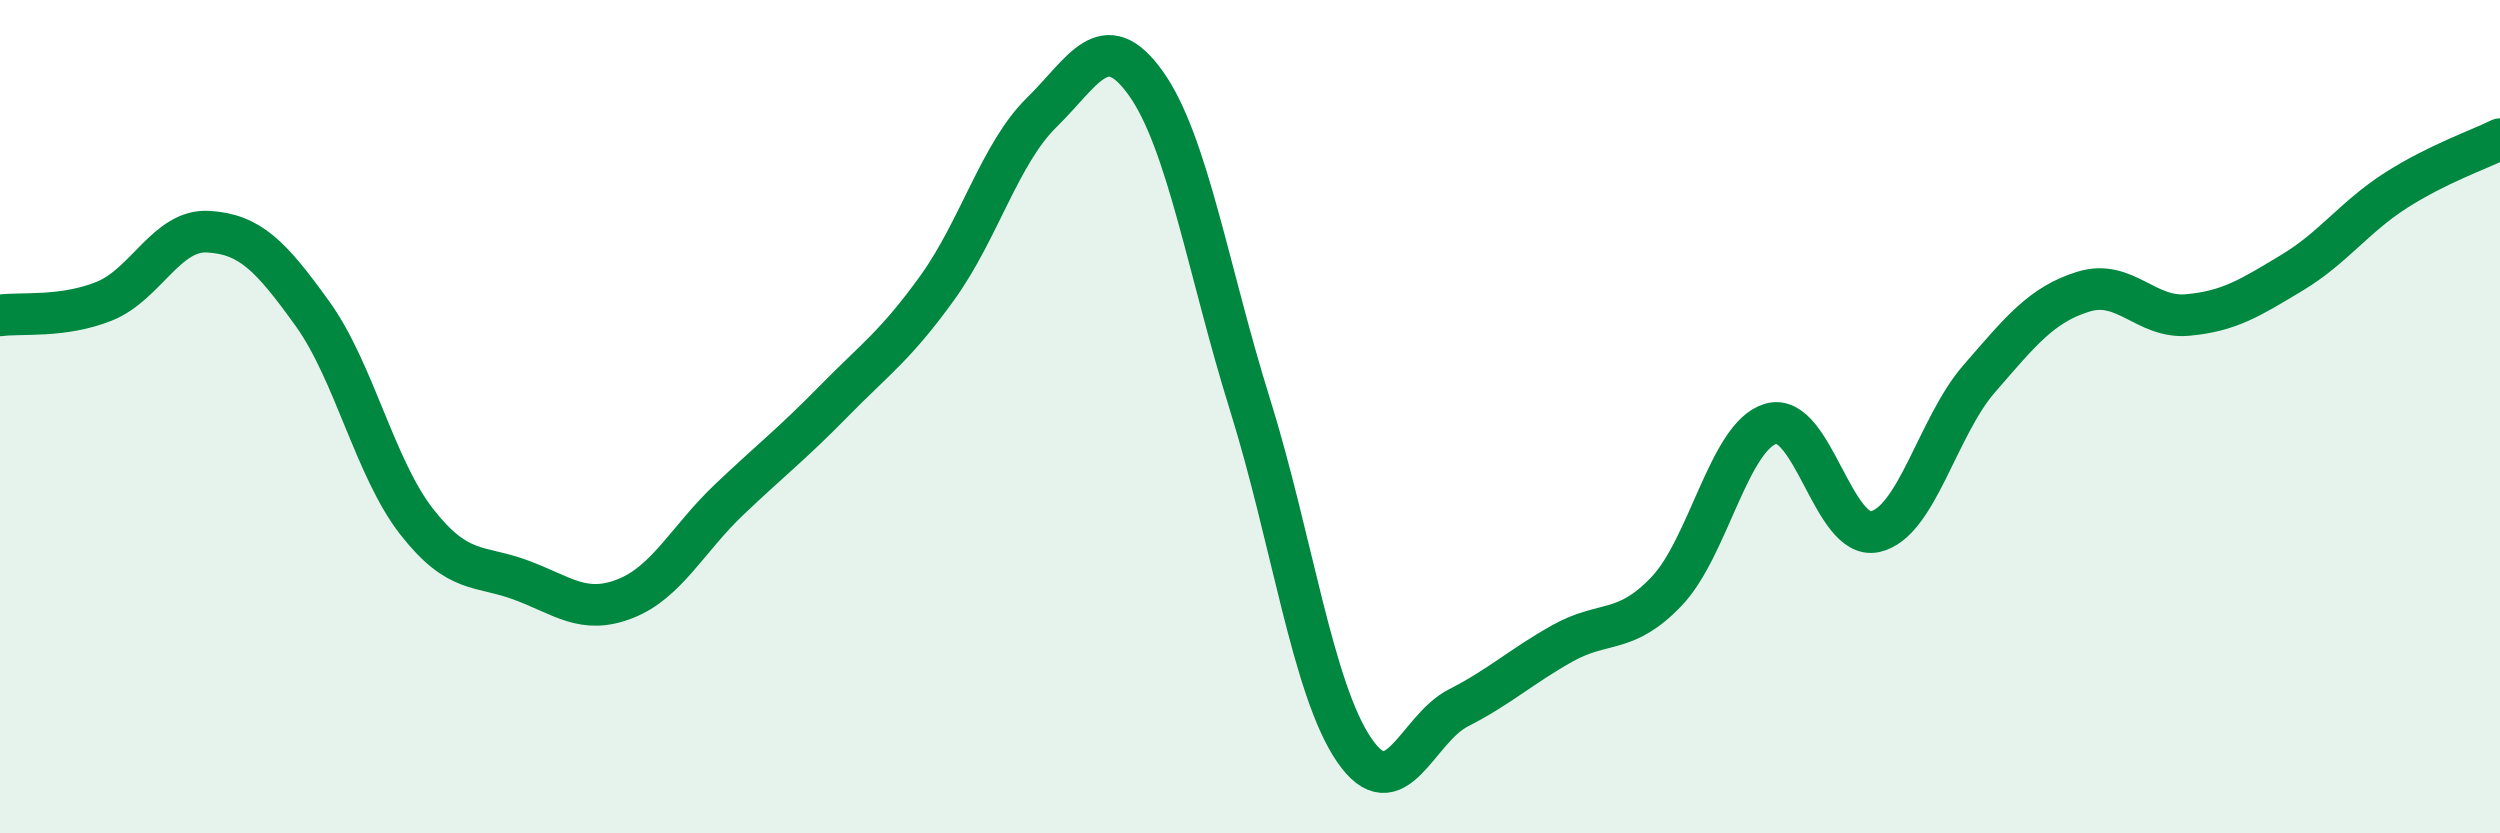
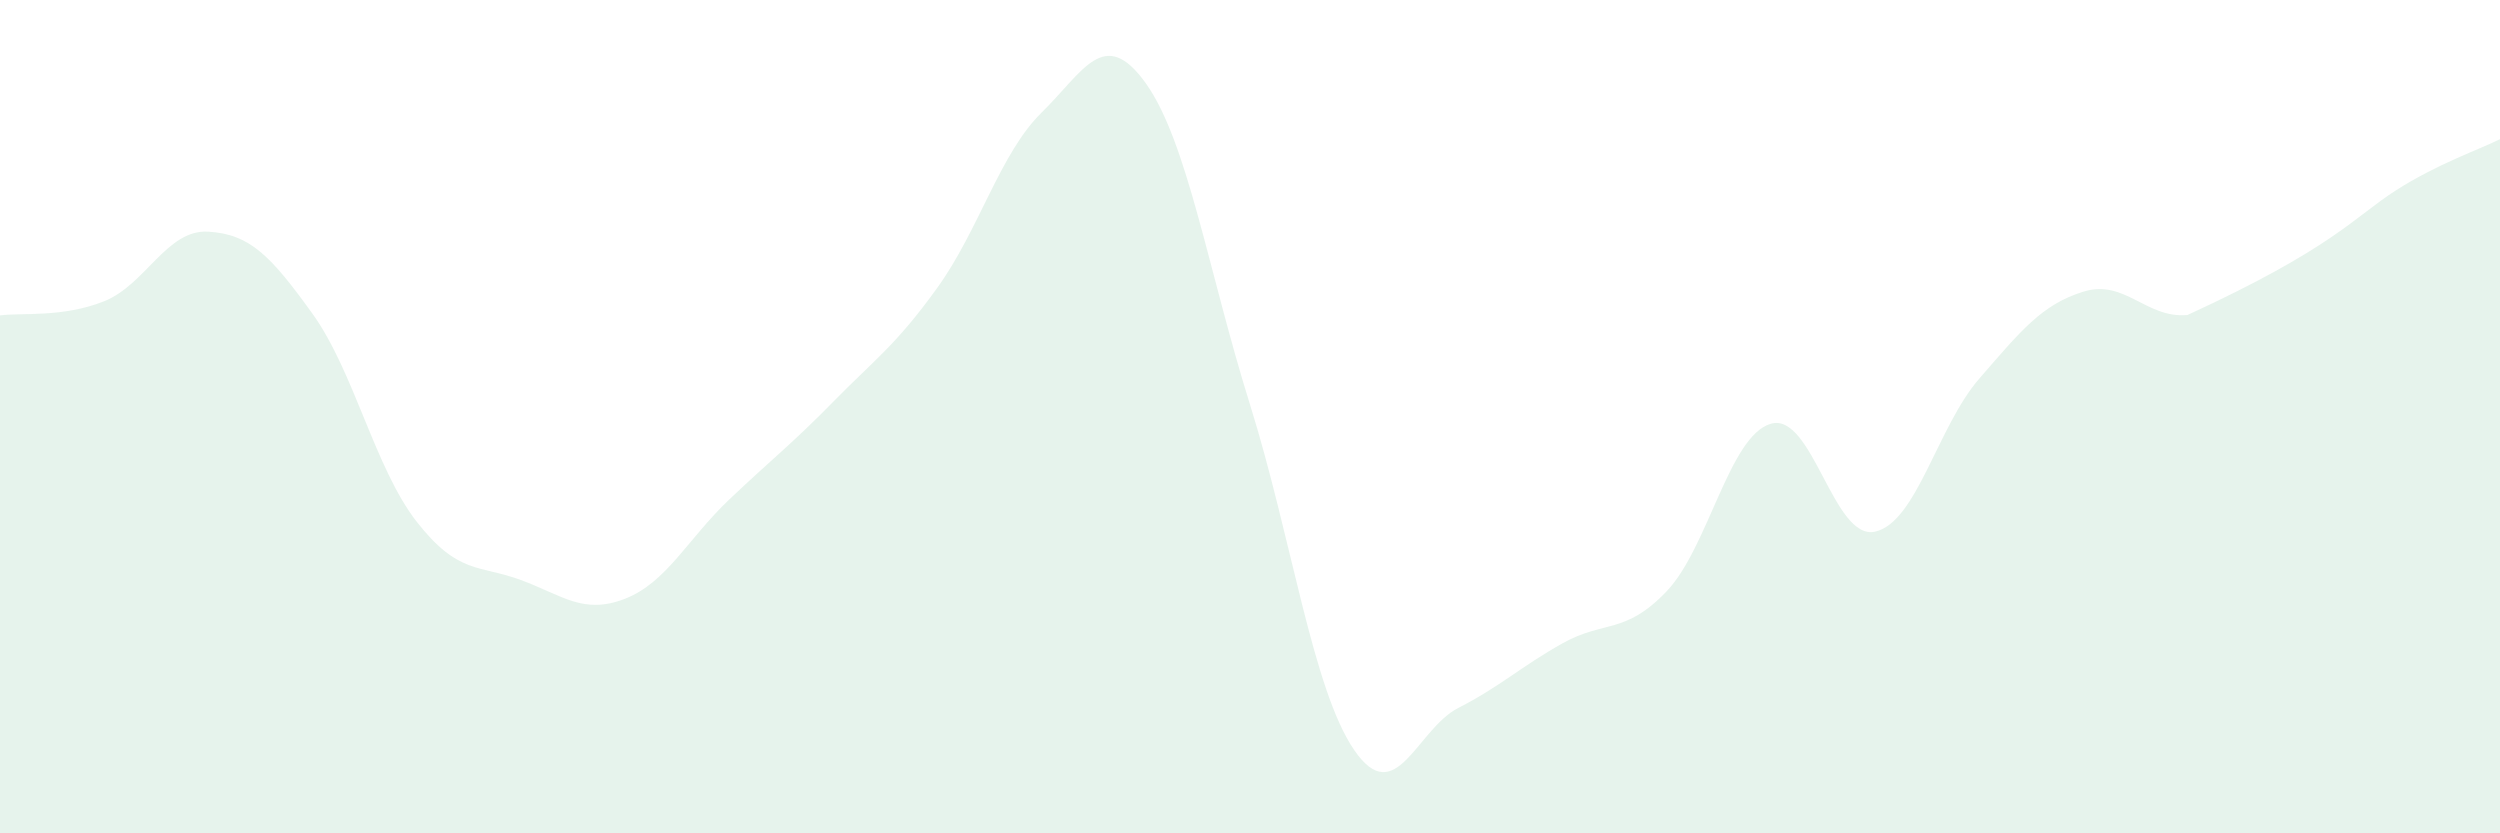
<svg xmlns="http://www.w3.org/2000/svg" width="60" height="20" viewBox="0 0 60 20">
-   <path d="M 0,7.57 C 0.5,7.5 1.5,7.63 2.5,7.23 C 3.5,6.83 4,5.5 5,5.56 C 6,5.62 6.5,6.14 7.5,7.53 C 8.5,8.92 9,11.24 10,12.52 C 11,13.8 11.5,13.55 12.5,13.92 C 13.5,14.29 14,14.76 15,14.37 C 16,13.98 16.5,12.94 17.5,11.99 C 18.5,11.04 19,10.66 20,9.64 C 21,8.62 21.5,8.29 22.5,6.9 C 23.5,5.51 24,3.68 25,2.7 C 26,1.72 26.5,0.6 27.5,2 C 28.5,3.4 29,6.51 30,9.71 C 31,12.91 31.5,16.54 32.5,18 C 33.5,19.46 34,17.5 35,16.99 C 36,16.48 36.5,16 37.5,15.44 C 38.5,14.88 39,15.24 40,14.19 C 41,13.14 41.5,10.46 42.5,10.17 C 43.5,9.88 44,12.98 45,12.76 C 46,12.54 46.5,10.24 47.5,9.09 C 48.5,7.94 49,7.31 50,7 C 51,6.69 51.5,7.65 52.5,7.56 C 53.5,7.47 54,7.15 55,6.55 C 56,5.95 56.5,5.21 57.5,4.57 C 58.5,3.93 59.5,3.59 60,3.34L60 20L0 20Z" fill="#008740" opacity="0.1" stroke-linecap="round" stroke-linejoin="round" />
-   <path d="M 0,7.57 C 0.5,7.5 1.5,7.63 2.5,7.23 C 3.5,6.83 4,5.5 5,5.56 C 6,5.62 6.5,6.14 7.5,7.53 C 8.5,8.92 9,11.24 10,12.52 C 11,13.8 11.5,13.55 12.5,13.92 C 13.5,14.29 14,14.76 15,14.37 C 16,13.98 16.5,12.94 17.5,11.99 C 18.5,11.04 19,10.66 20,9.64 C 21,8.62 21.5,8.29 22.5,6.9 C 23.5,5.51 24,3.68 25,2.7 C 26,1.72 26.5,0.6 27.5,2 C 28.5,3.4 29,6.51 30,9.71 C 31,12.91 31.5,16.54 32.5,18 C 33.5,19.46 34,17.5 35,16.99 C 36,16.48 36.5,16 37.5,15.44 C 38.5,14.88 39,15.24 40,14.19 C 41,13.14 41.5,10.46 42.5,10.17 C 43.5,9.88 44,12.98 45,12.76 C 46,12.54 46.5,10.24 47.5,9.09 C 48.5,7.94 49,7.31 50,7 C 51,6.69 51.5,7.65 52.5,7.56 C 53.5,7.47 54,7.15 55,6.55 C 56,5.95 56.5,5.21 57.5,4.57 C 58.5,3.93 59.5,3.59 60,3.34" stroke="#008740" stroke-width="1" fill="none" stroke-linecap="round" stroke-linejoin="round" />
+   <path d="M 0,7.57 C 0.5,7.5 1.5,7.63 2.5,7.23 C 3.5,6.83 4,5.5 5,5.56 C 6,5.62 6.5,6.14 7.5,7.53 C 8.5,8.92 9,11.24 10,12.52 C 11,13.8 11.5,13.55 12.5,13.92 C 13.5,14.29 14,14.76 15,14.37 C 16,13.98 16.5,12.94 17.5,11.99 C 18.5,11.04 19,10.66 20,9.64 C 21,8.62 21.5,8.29 22.5,6.9 C 23.5,5.51 24,3.68 25,2.7 C 26,1.72 26.5,0.6 27.5,2 C 28.5,3.4 29,6.51 30,9.71 C 31,12.91 31.5,16.54 32.5,18 C 33.5,19.46 34,17.5 35,16.99 C 36,16.48 36.5,16 37.5,15.44 C 38.5,14.88 39,15.24 40,14.19 C 41,13.14 41.5,10.46 42.5,10.17 C 43.5,9.88 44,12.98 45,12.76 C 46,12.54 46.5,10.24 47.5,9.09 C 48.5,7.94 49,7.31 50,7 C 51,6.69 51.5,7.65 52.5,7.56 C 56,5.95 56.5,5.21 57.5,4.57 C 58.5,3.93 59.5,3.59 60,3.34L60 20L0 20Z" fill="#008740" opacity="0.1" stroke-linecap="round" stroke-linejoin="round" />
</svg>